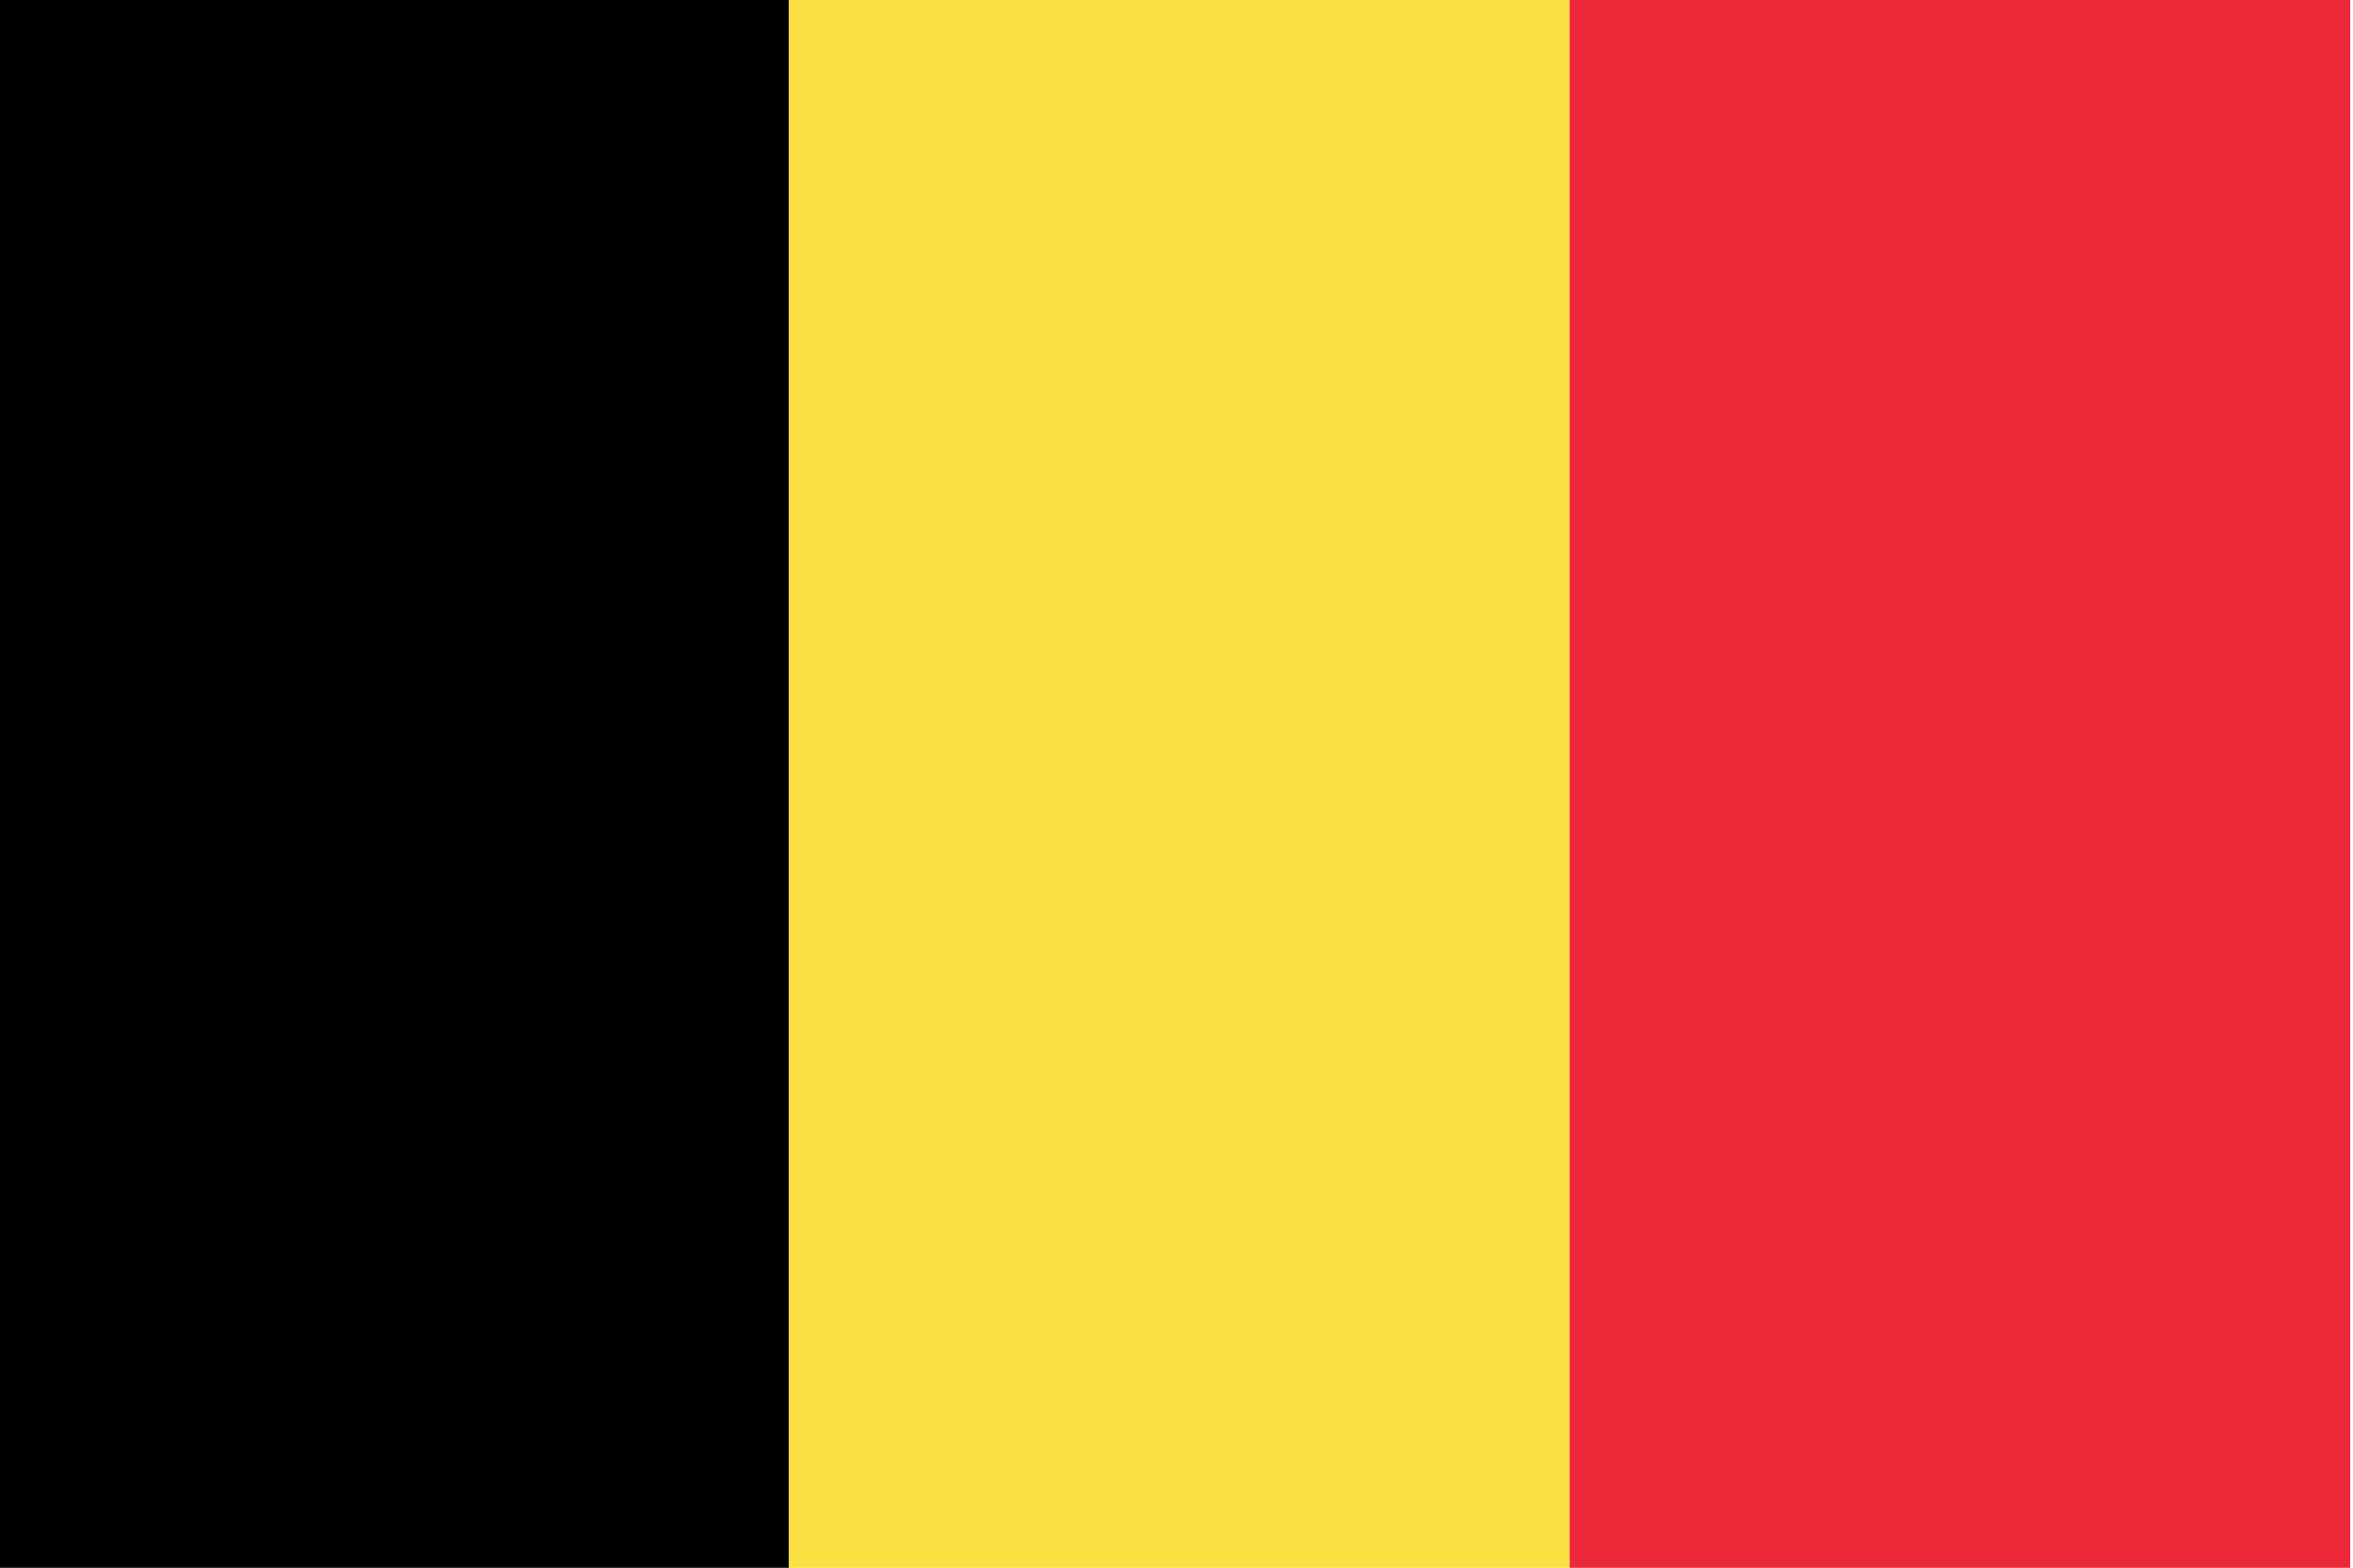
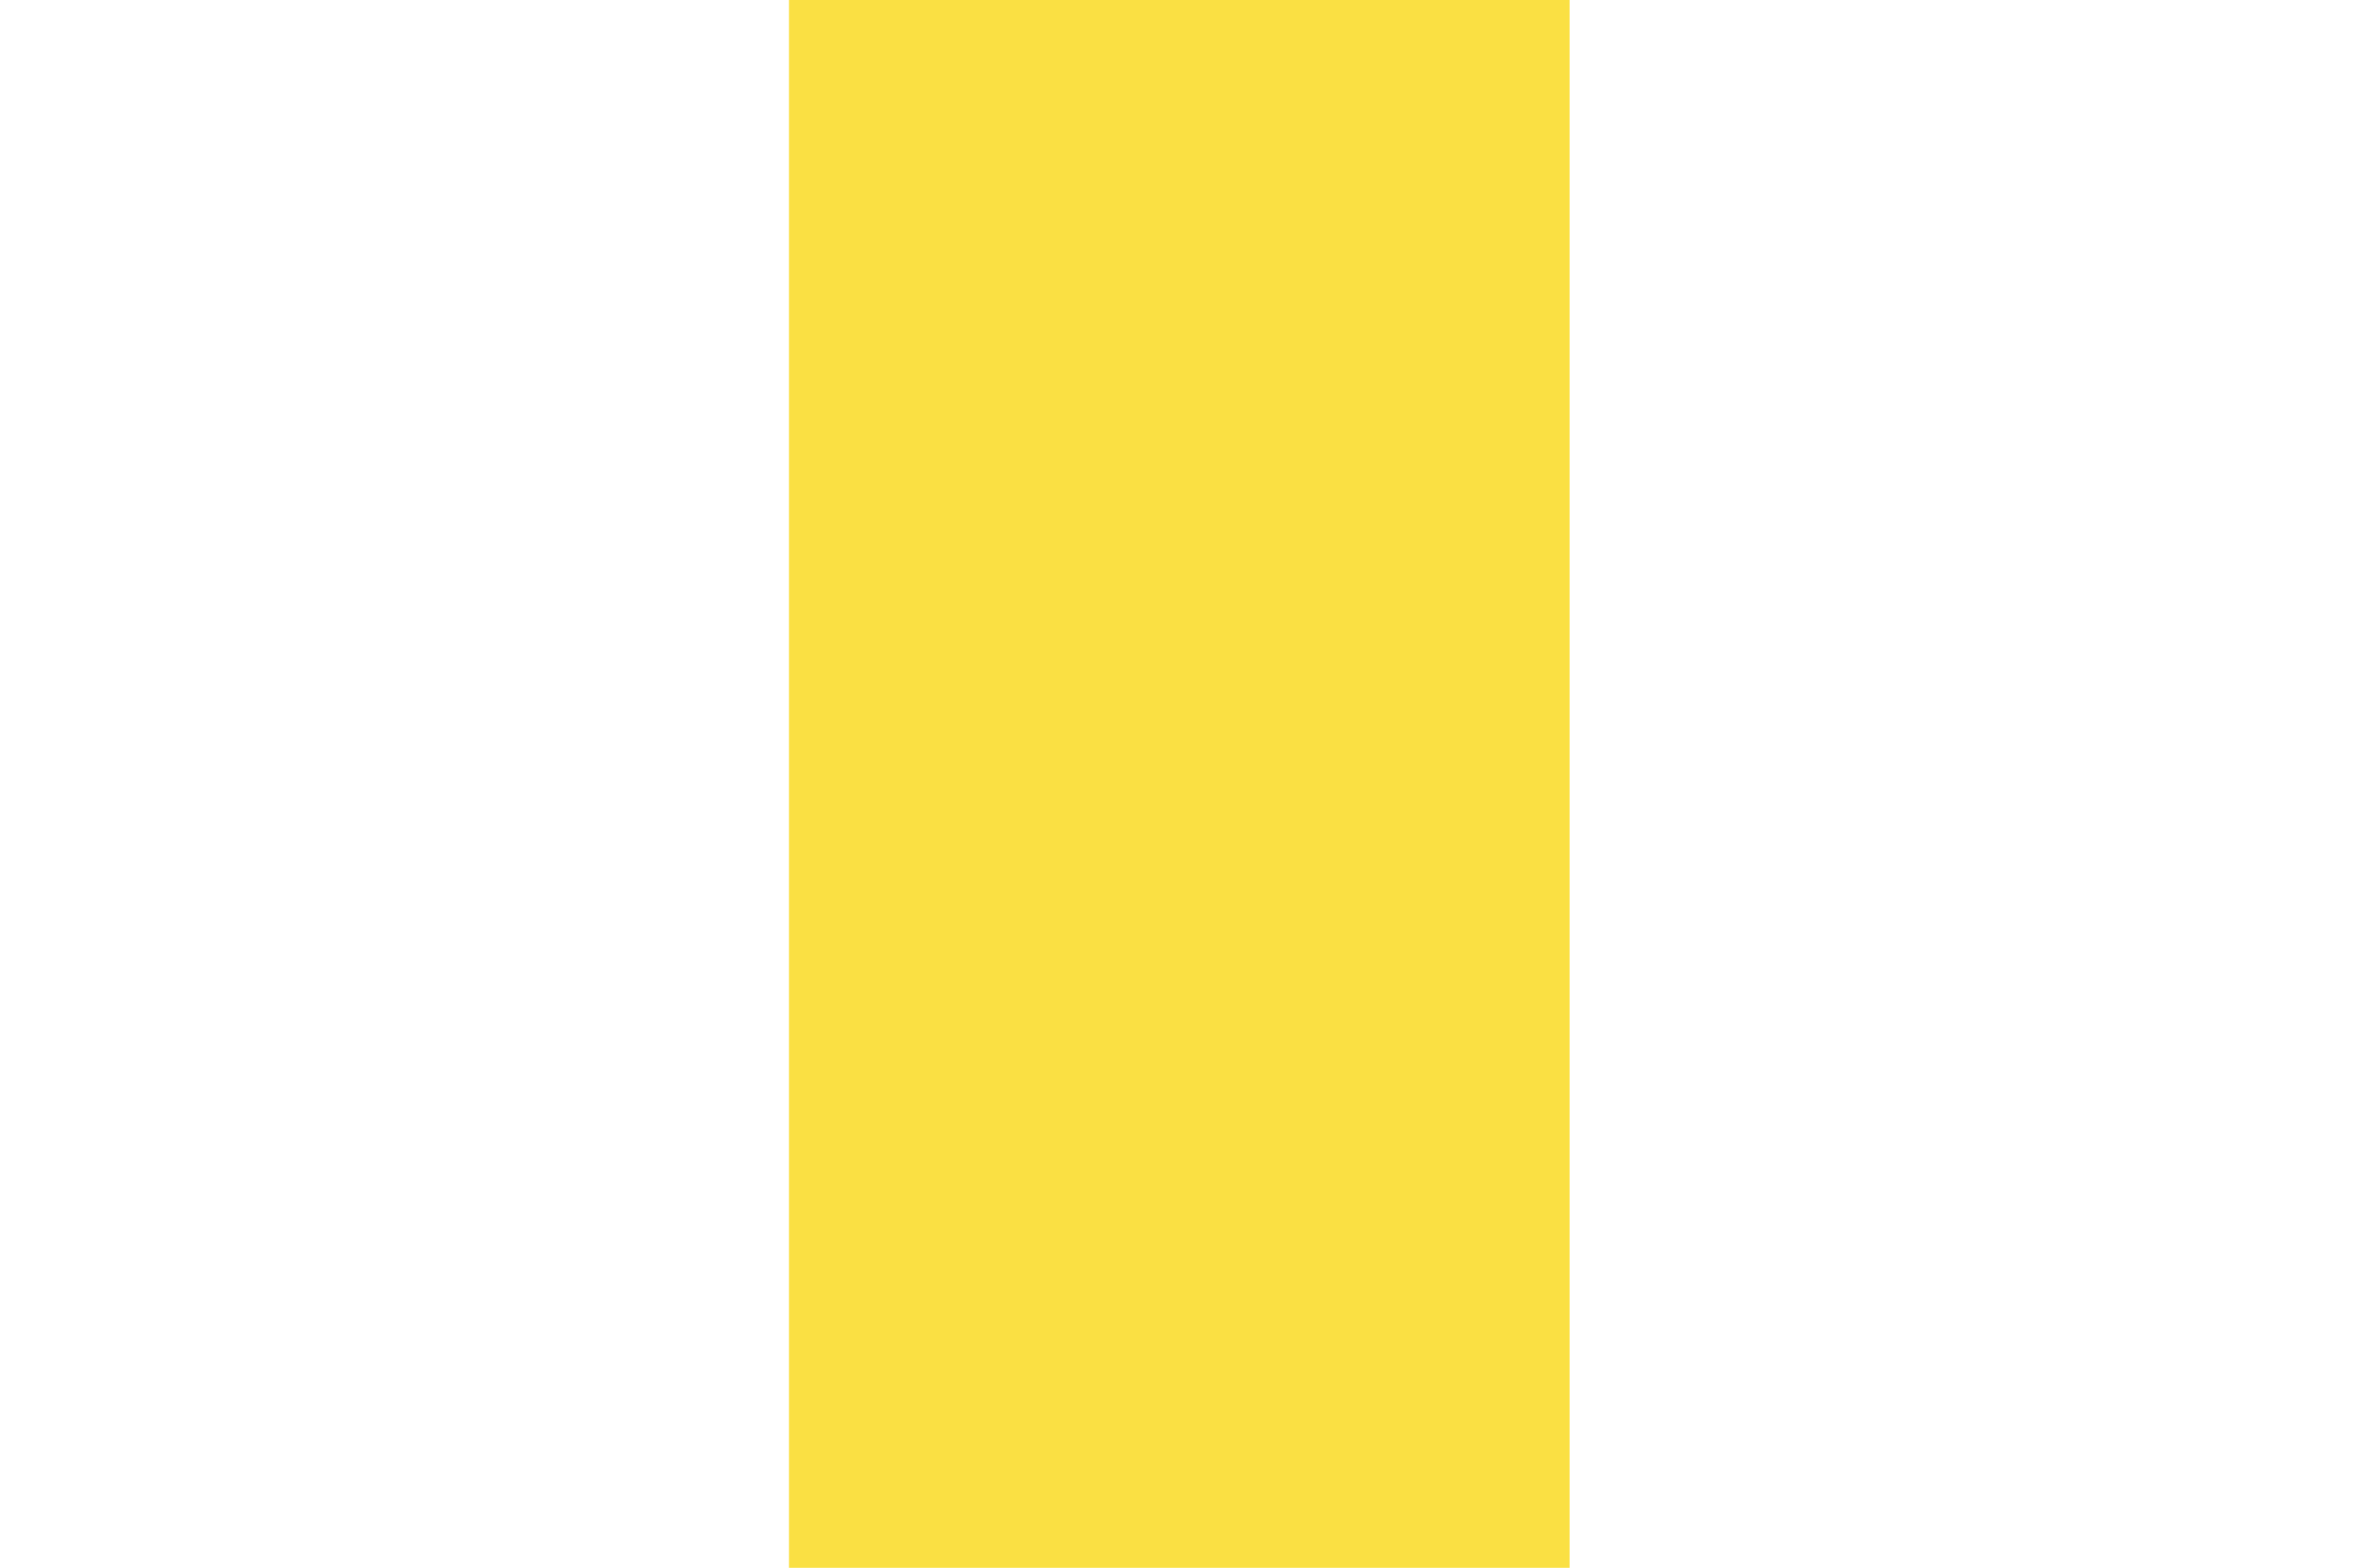
<svg xmlns="http://www.w3.org/2000/svg" xml:space="preserve" data-sanitized-enable-background="new 0 0 675.8 450.4" viewBox="0 0 675.8 450.4" y="0px" x="0px" id="Laag_1" version="1.1">
-   <path d="M-13.3,0h239.9v450.3H-13.3V0z" />
  <path d="M226.6,0h224.2v450.3H226.6V0z" fill="#FAE043" />
-   <path d="M450.8,0h224.2v450.3H450.8V0z" fill="#ED2839" />
</svg>